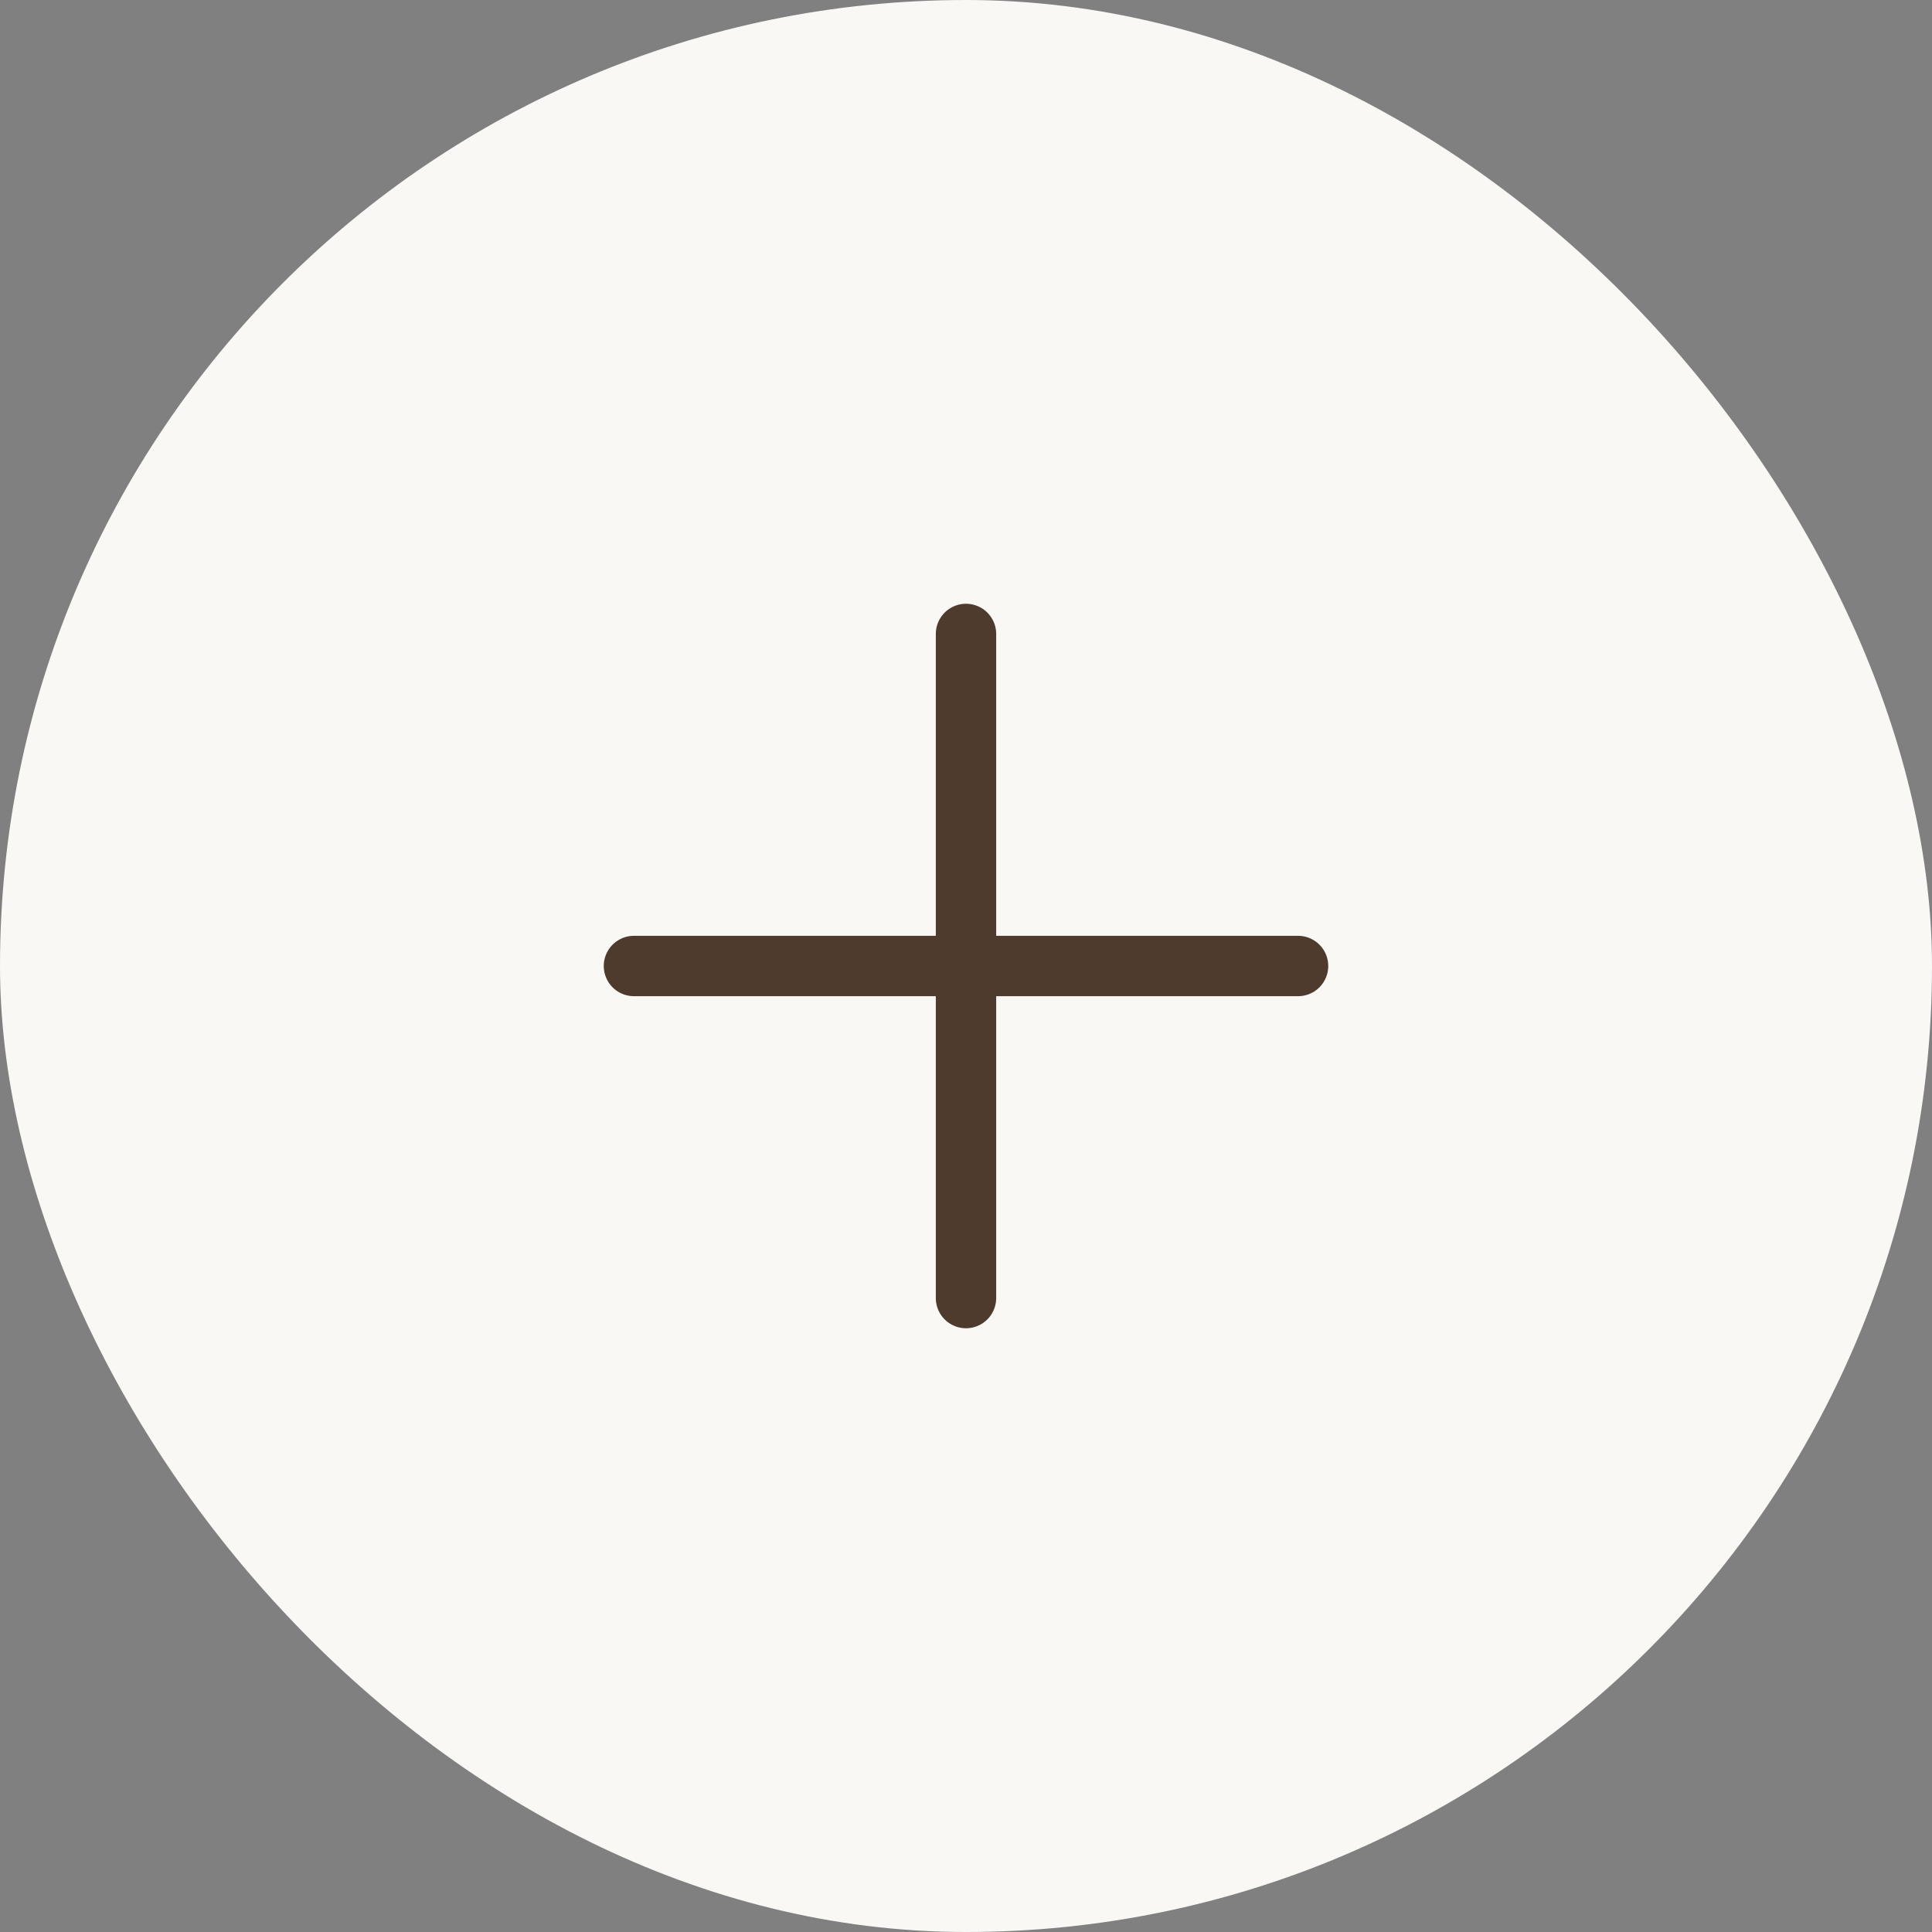
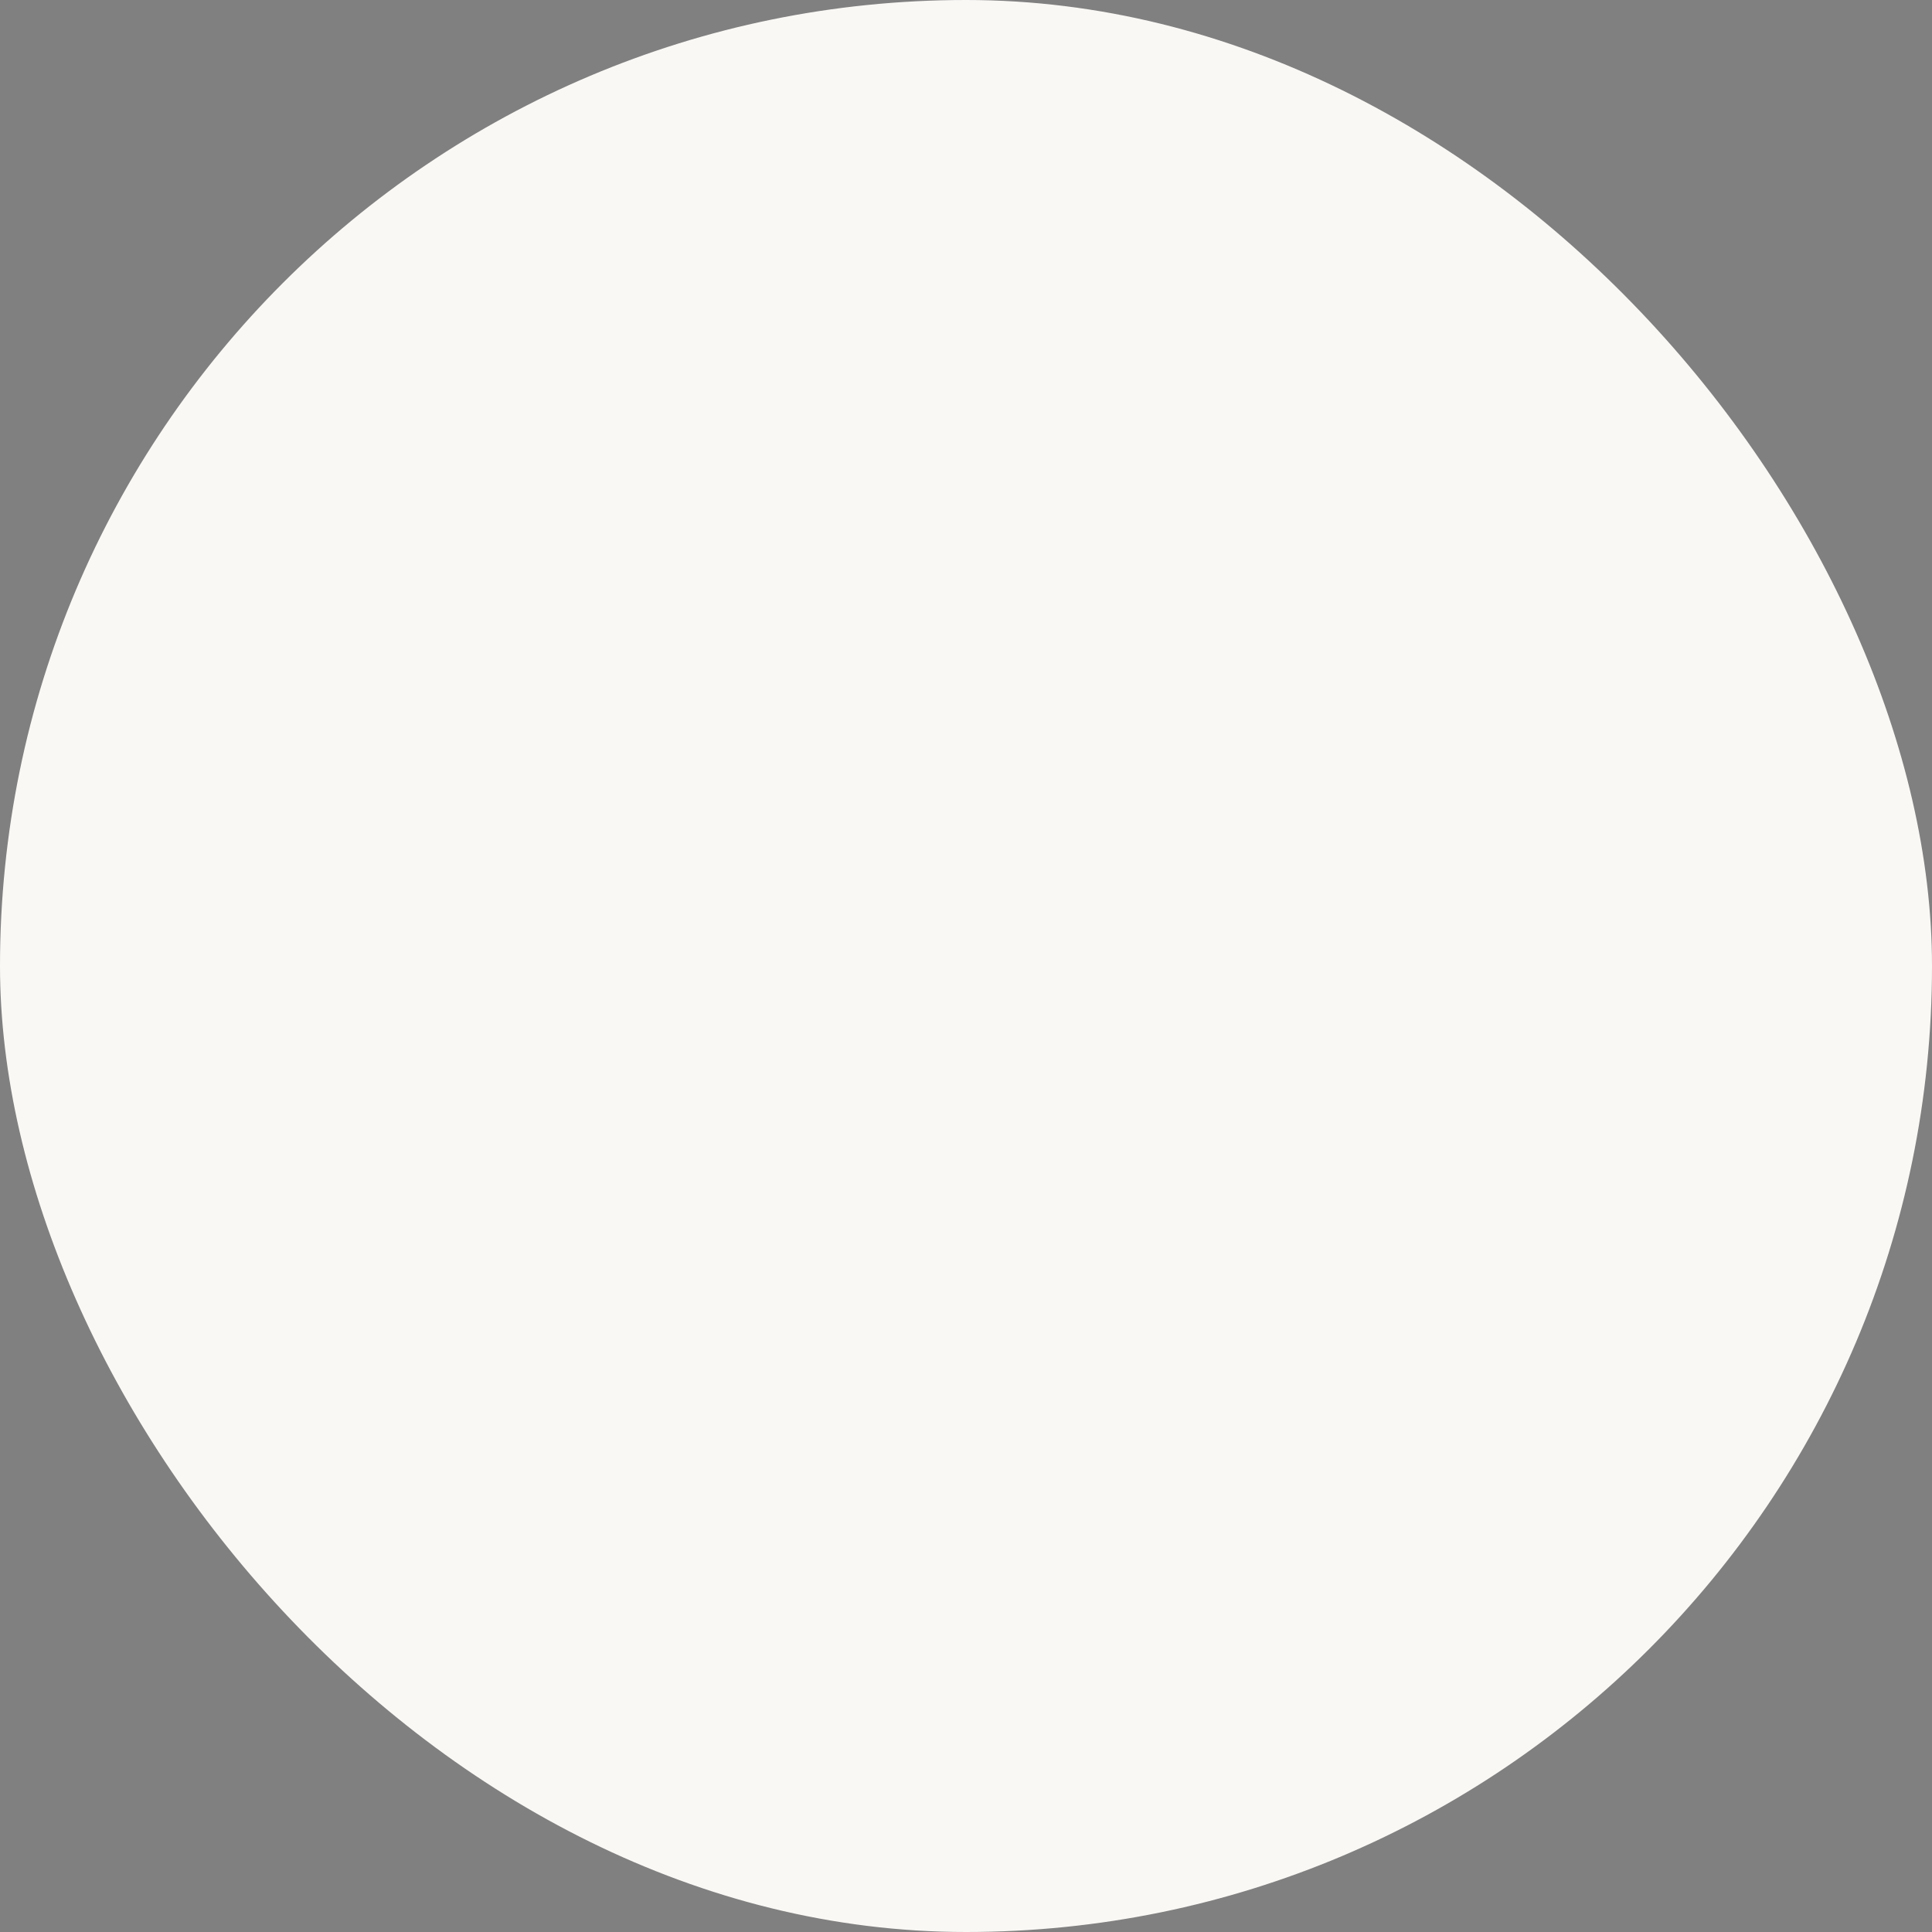
<svg xmlns="http://www.w3.org/2000/svg" width="64" height="64" viewBox="0 0 64 64" fill="none">
  <rect x="0" y="0" width="64" height="64" fill="#808080" stroke="none" />
  <rect width="64" height="64" rx="32" fill="#FAF8F5" />
  <g clip-path="url(#clip0_26_6)">
-     <path d="M21 32H43" stroke="#4E3B2D" stroke-width="2" stroke-linecap="round" stroke-linejoin="round" />
-     <path d="M32 21V43" stroke="#4E3B2D" stroke-width="2" stroke-linecap="round" stroke-linejoin="round" />
-   </g>
+     </g>
  <defs>
    <clipPath id="clip0_26_6">
-       <rect width="32" height="32" fill="white" transform="translate(16 16)" />
-     </clipPath>
+       </clipPath>
  </defs>
</svg>